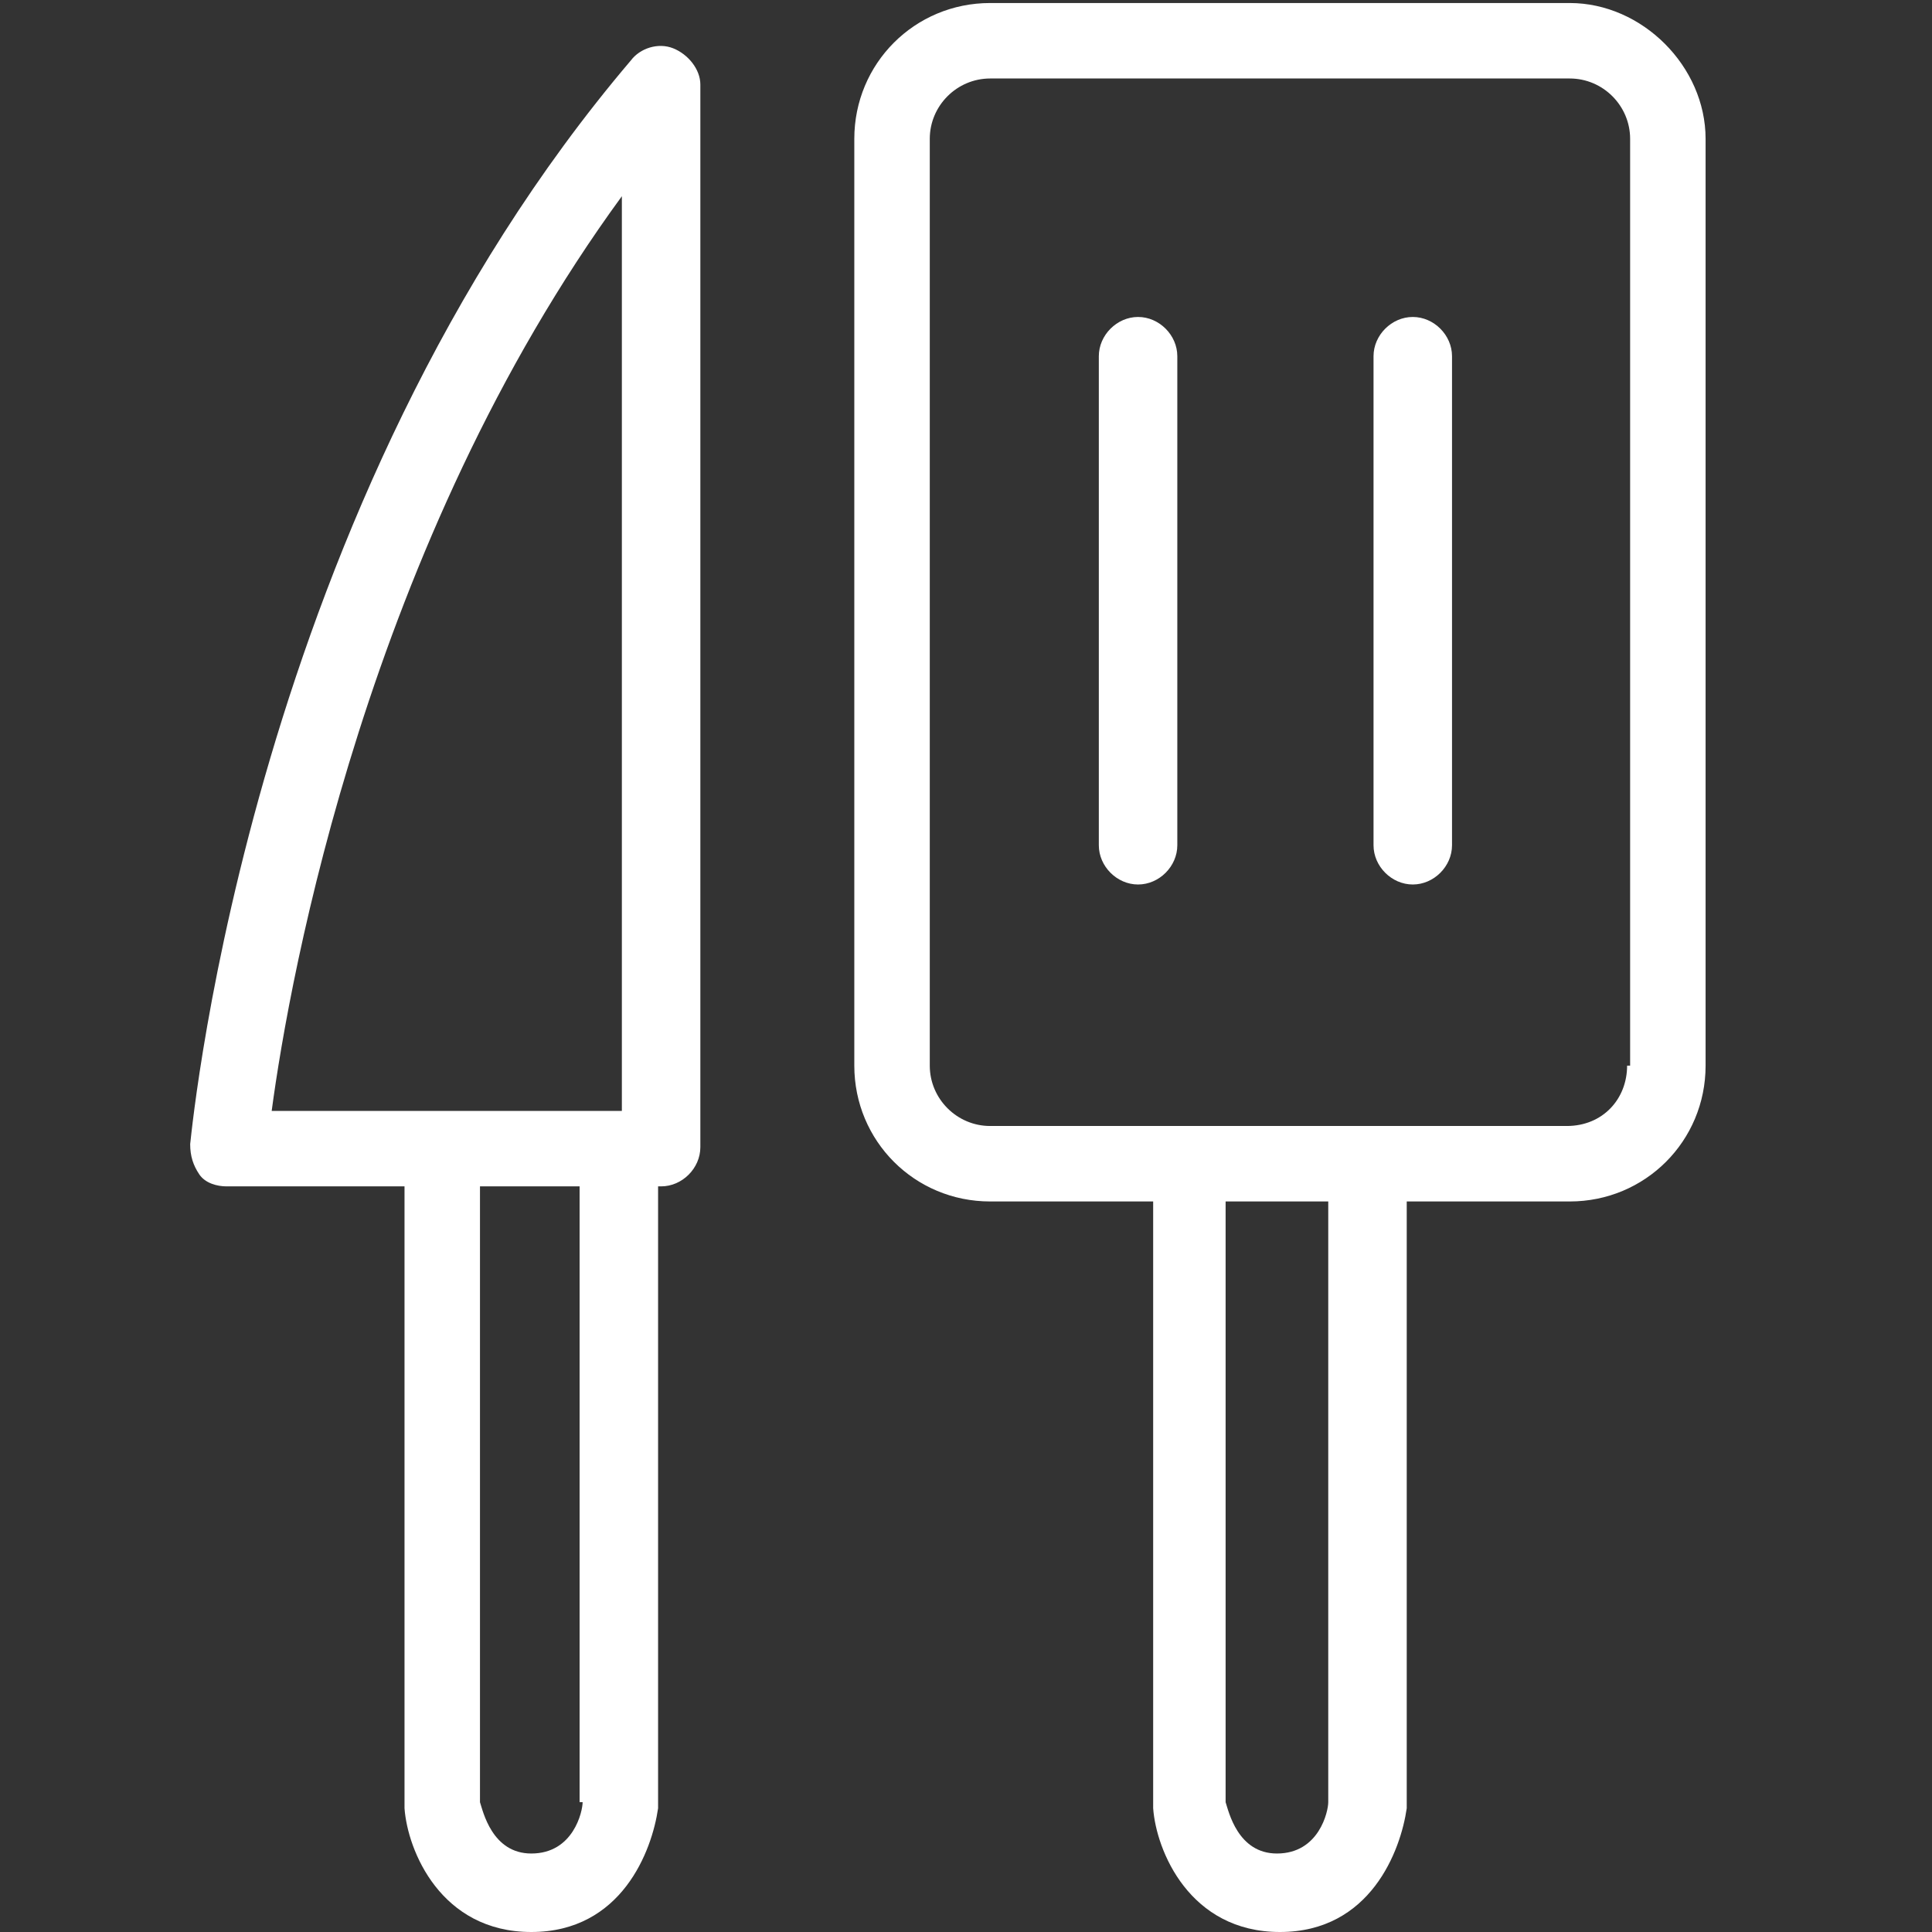
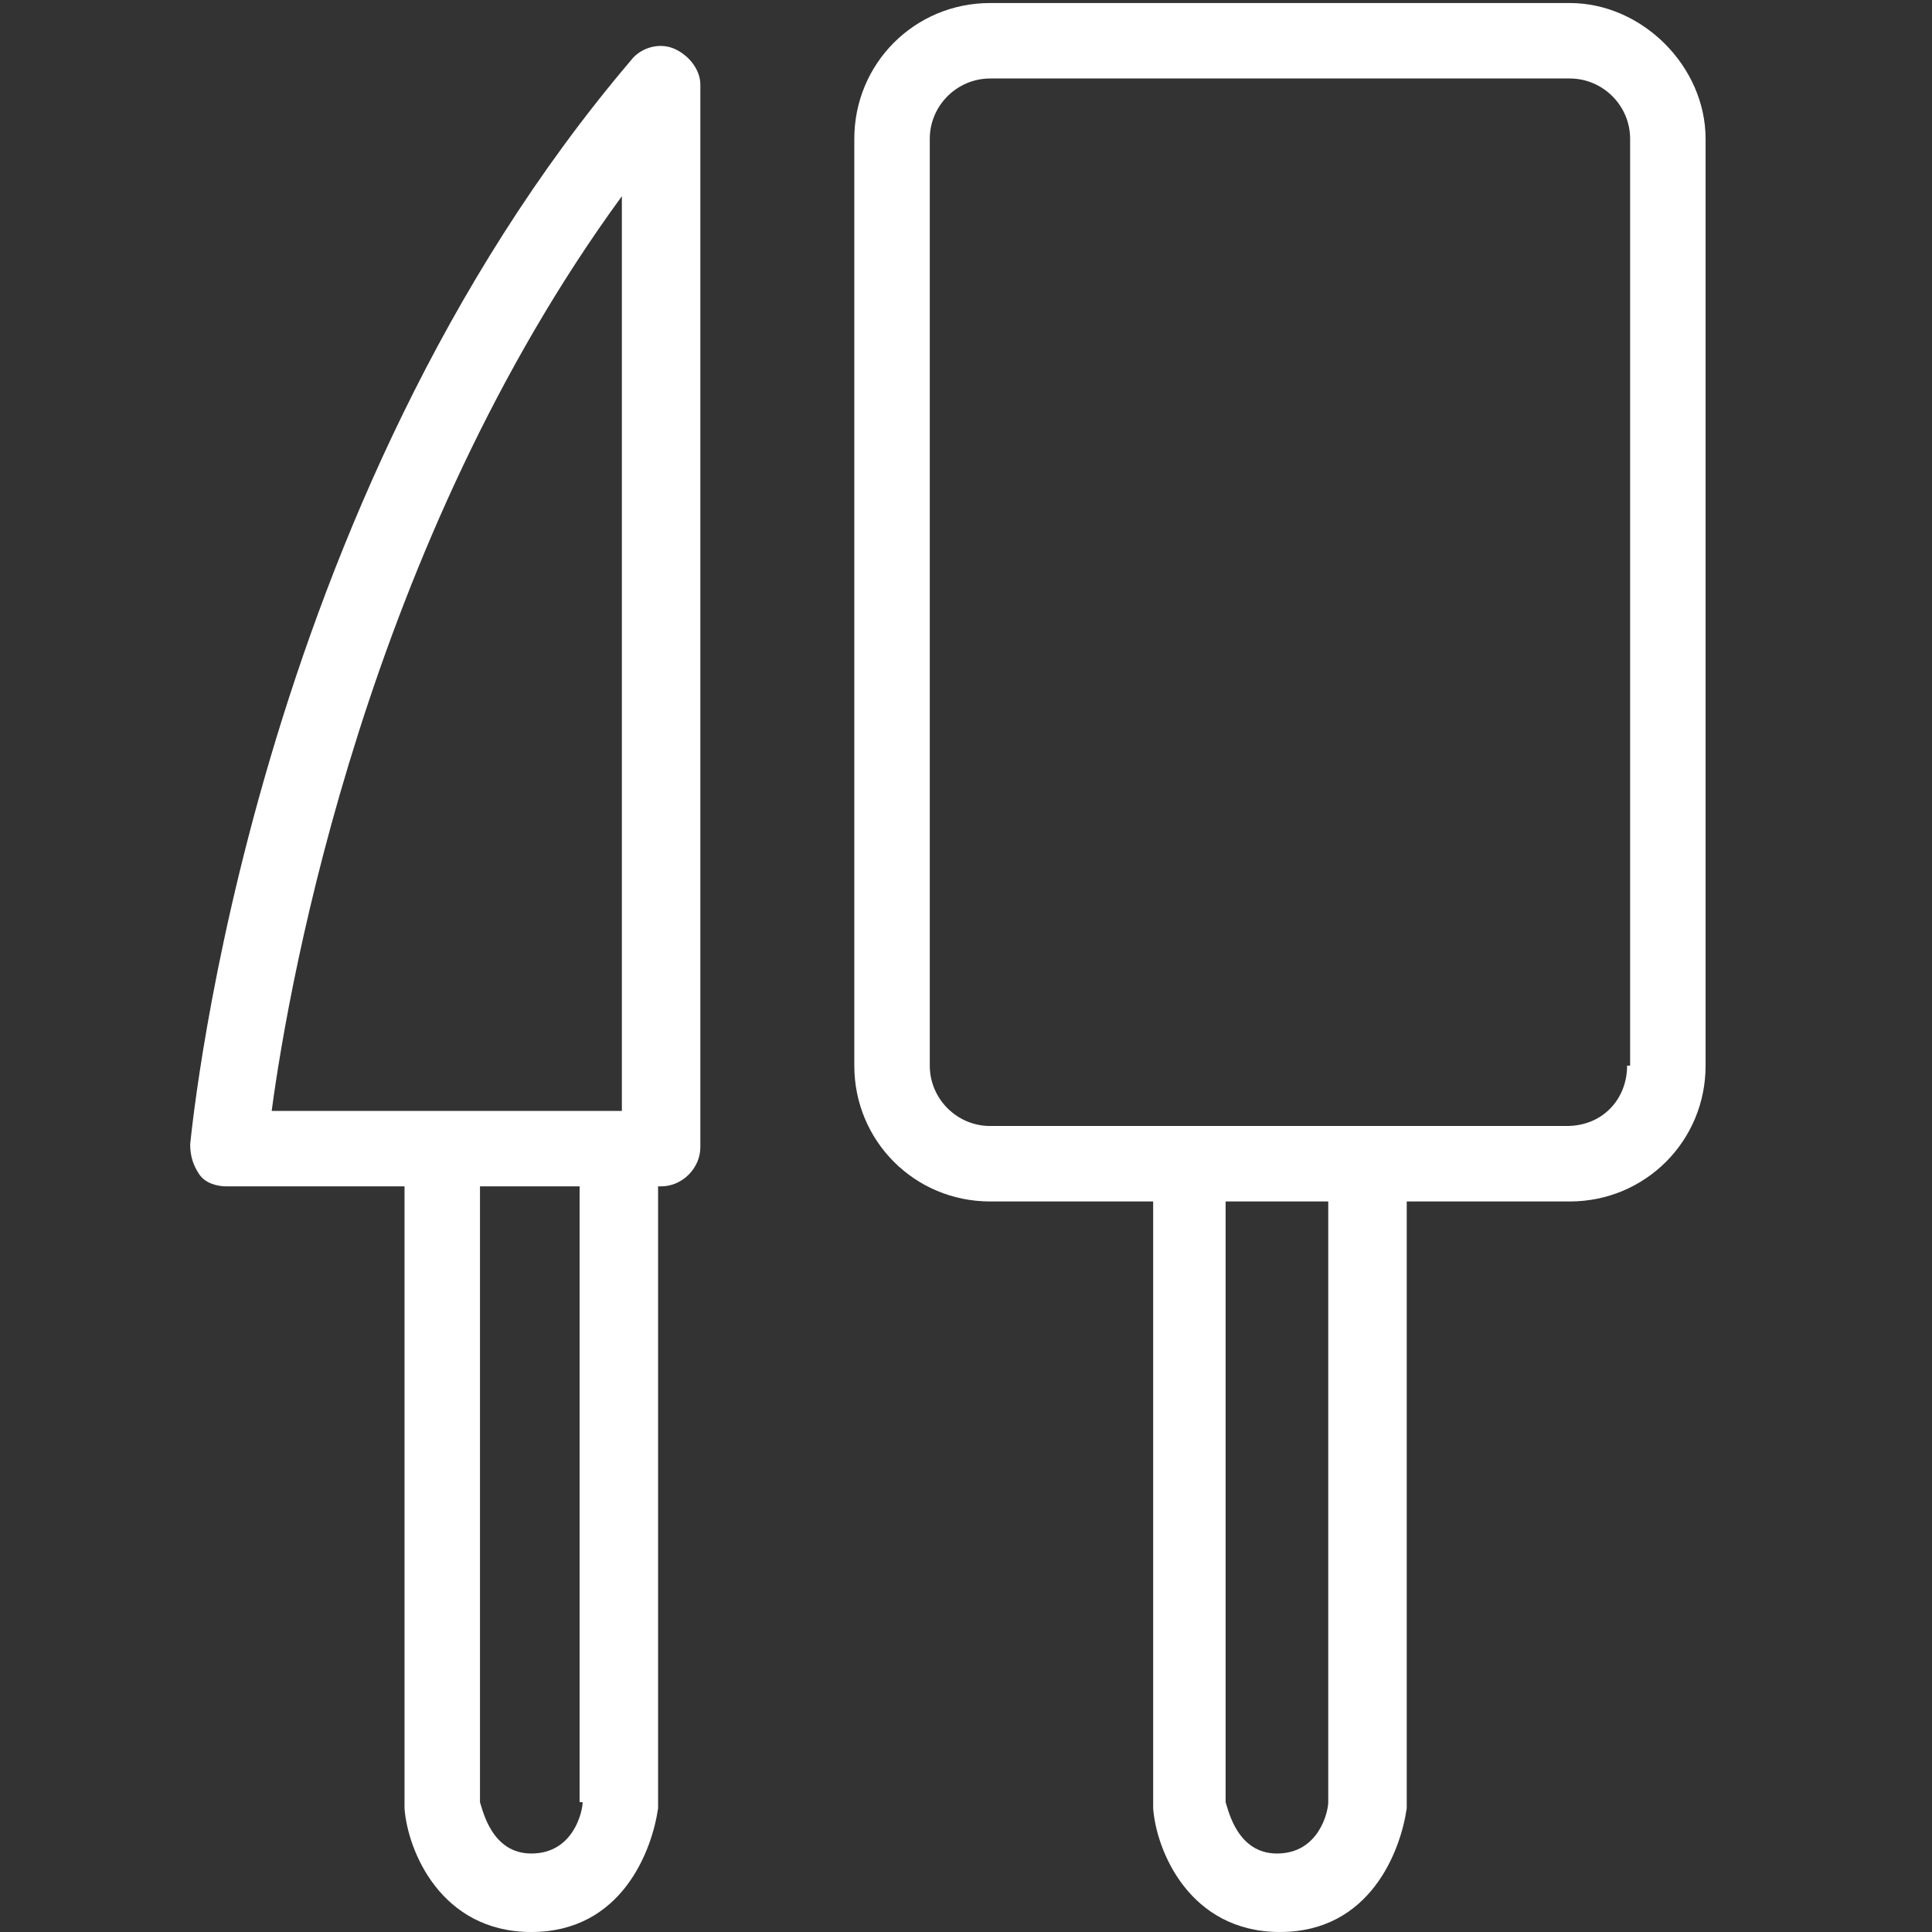
<svg xmlns="http://www.w3.org/2000/svg" t="1716539105796" class="icon" viewBox="0 0 1024 1024" version="1.1" p-id="24496" width="200" height="200">
  <rect x="0" y="0" width="1024" height="1024" fill="#333333" stroke="none" />
  <path d="M356.8 25.6c-8-3.2-17.6 0-22.4 6.4C134.4 267.2 102.4 592 100.8 606.4c0 6.4 1.6 11.2 4.8 16 3.2 4.8 9.6 6.4 14.4 6.4h94.4v329.6c1.6 22.4 19.2 65.6 67.2 65.6s64-43.2 67.2-65.6V628.8h1.6c11.2 0 20.8-9.6 20.8-20.8V44.8c0-8-6.4-16-14.4-19.2z m-27.2 78.4v484.8H144c9.6-72 51.2-300.8 185.6-484.8z m-20.8 851.2c0 4.8-4.8 27.2-27.2 27.2-20.8 0-25.6-22.4-27.2-27.2V628.8h52.8v326.4zM832 1.6H524.8c-40 0-72 32-72 72v491.2c0 40 32 72 72 72h86.4v321.6c1.6 22.4 19.2 65.6 67.2 65.6s64-43.2 67.2-65.6V636.8H832c40 0 72-32 72-72V73.6c0-38.4-33.6-72-72-72z m-128 953.6c0 4.8-4.8 27.2-27.2 27.2-20.8 0-25.6-22.4-27.2-27.2V636.8H704v318.4z m158.4-390.4c0 17.6-12.8 32-32 32H524.8c-17.6 0-32-14.4-32-32V73.6c0-17.6 14.4-32 32-32H832c17.6 0 32 14.4 32 32v491.2z" fill="#ffffff" p-id="24497" />
-   <path d="M603.2 168c-11.2 0-20.8 9.6-20.8 20.8V448c0 11.2 9.6 20.8 20.8 20.8S624 459.2 624 448V188.8c0-11.2-9.6-20.8-20.8-20.8zM748.8 168c-11.2 0-20.8 9.6-20.8 20.8V448c0 11.2 9.6 20.8 20.8 20.8s20.8-9.6 20.8-20.8V188.8c0-11.2-9.6-20.8-20.8-20.8z" fill="#ffffff" p-id="24498" />
</svg>